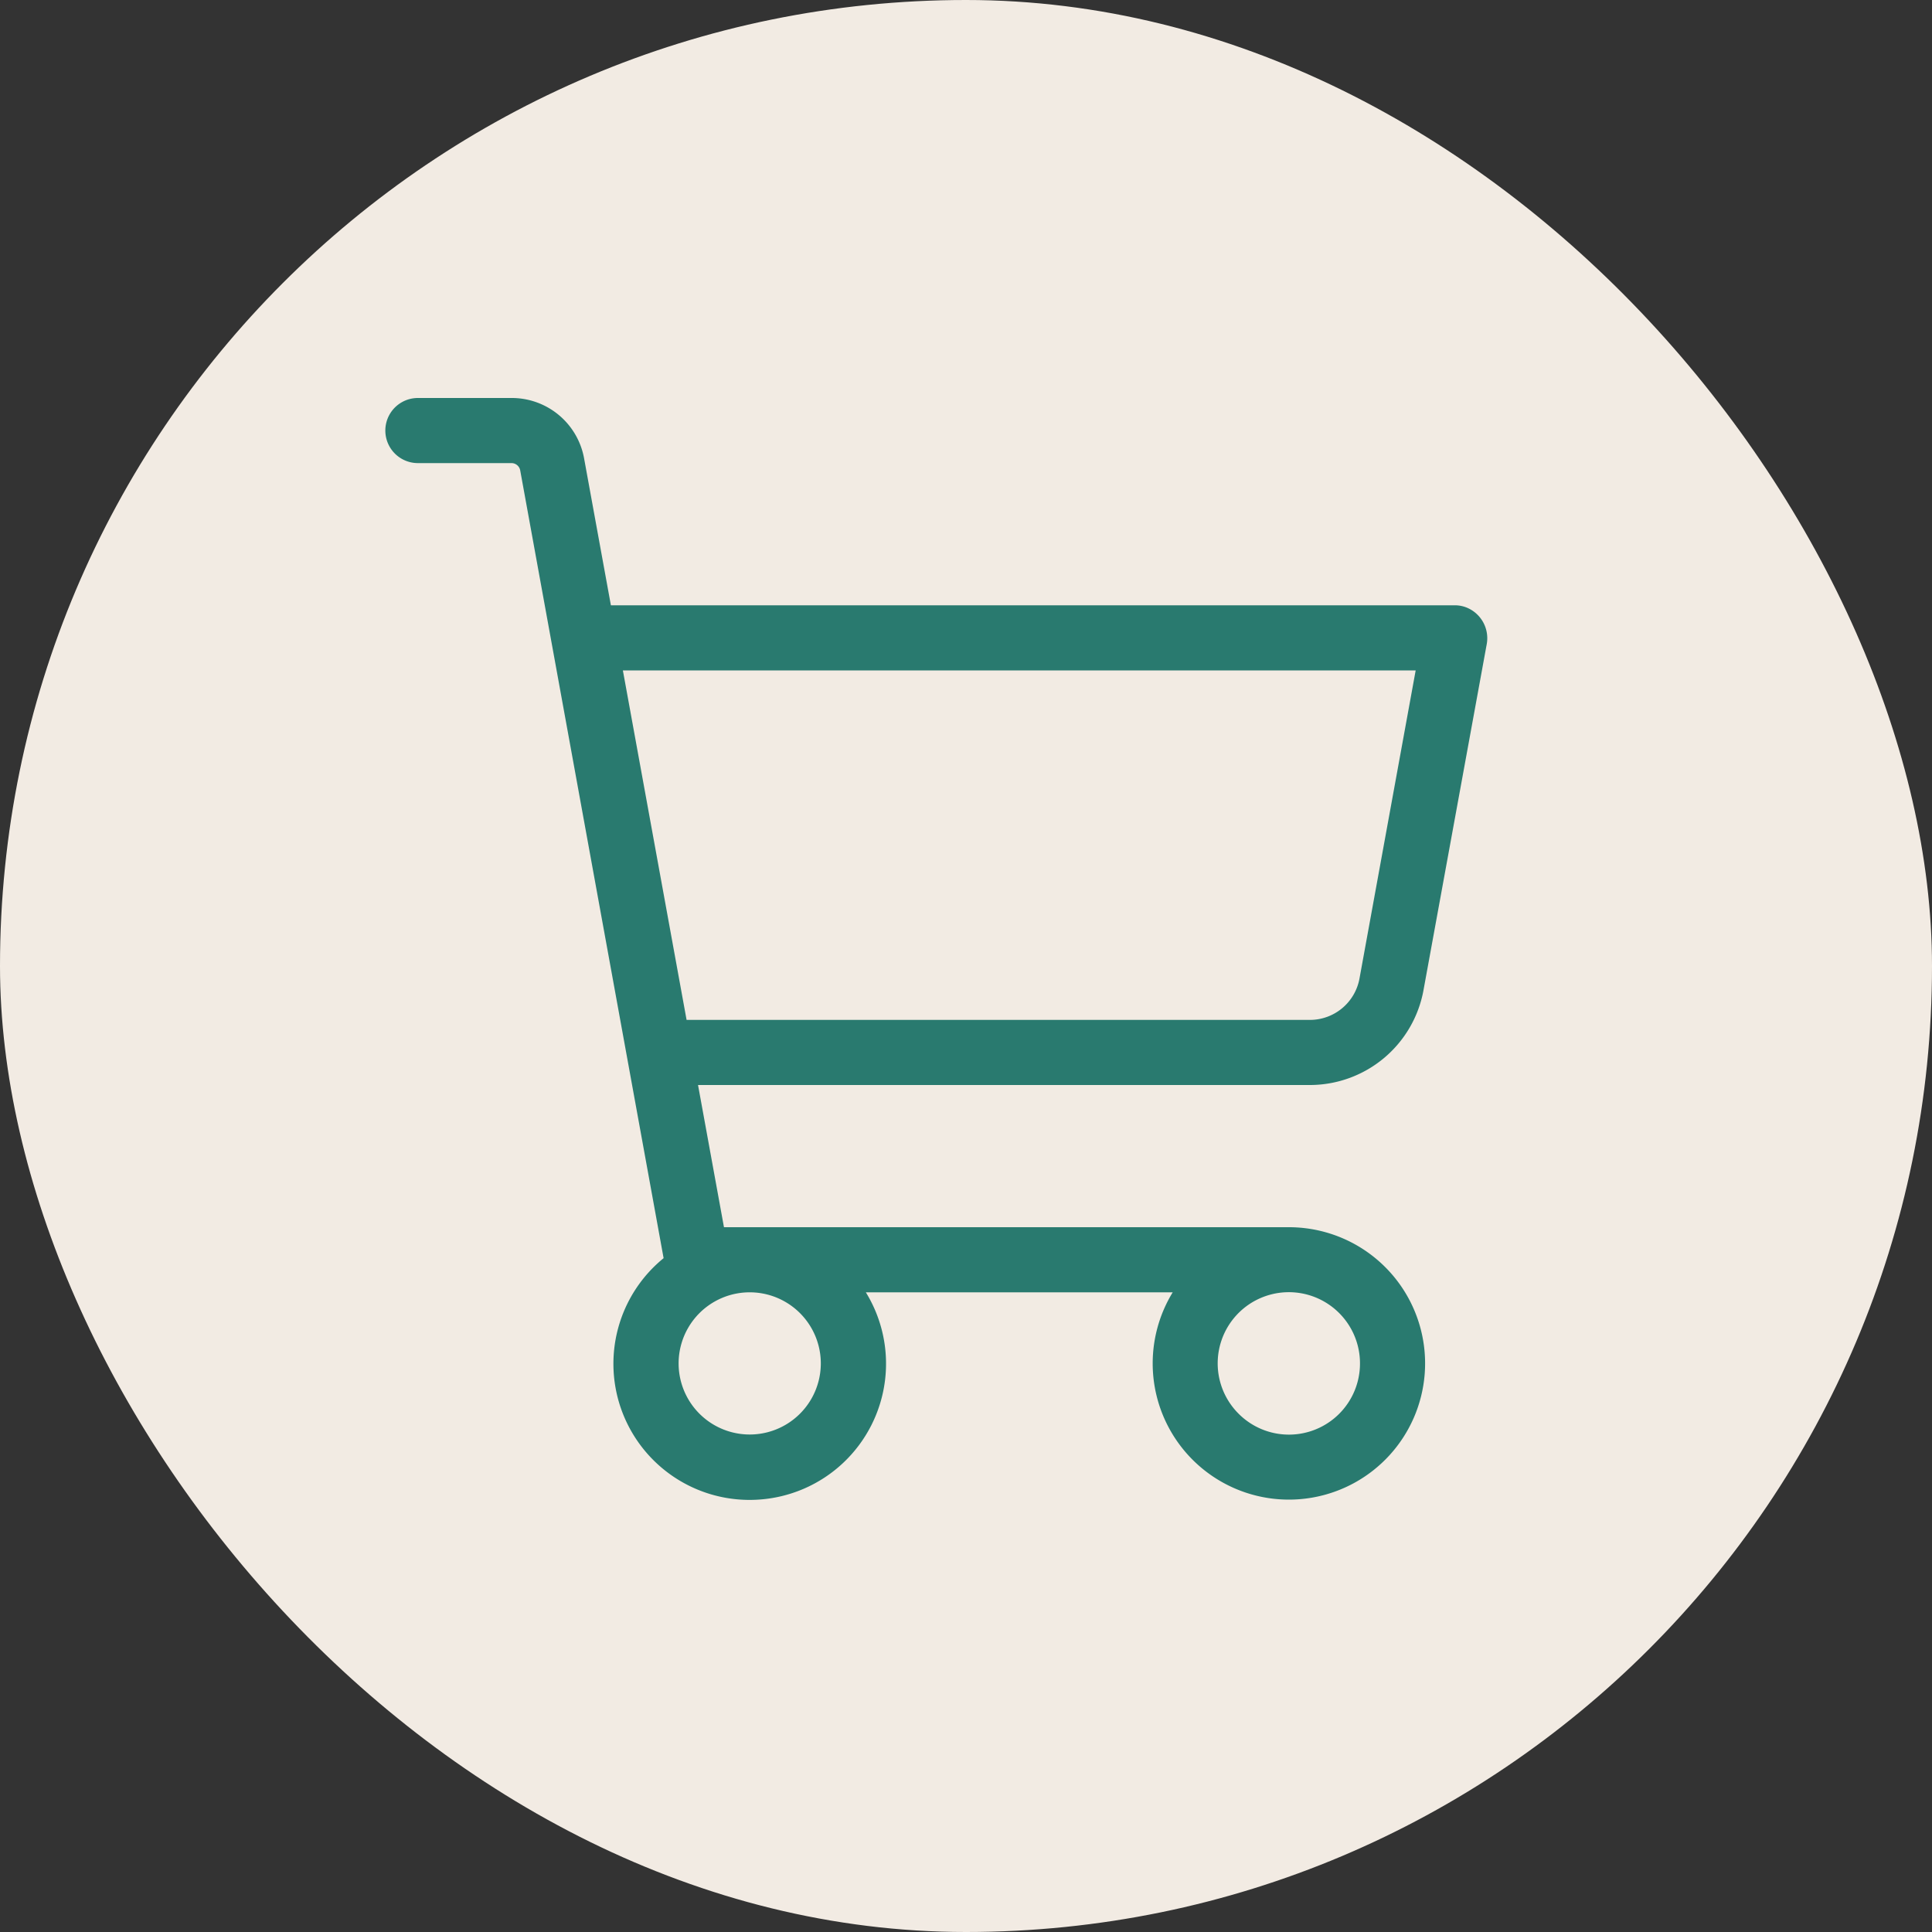
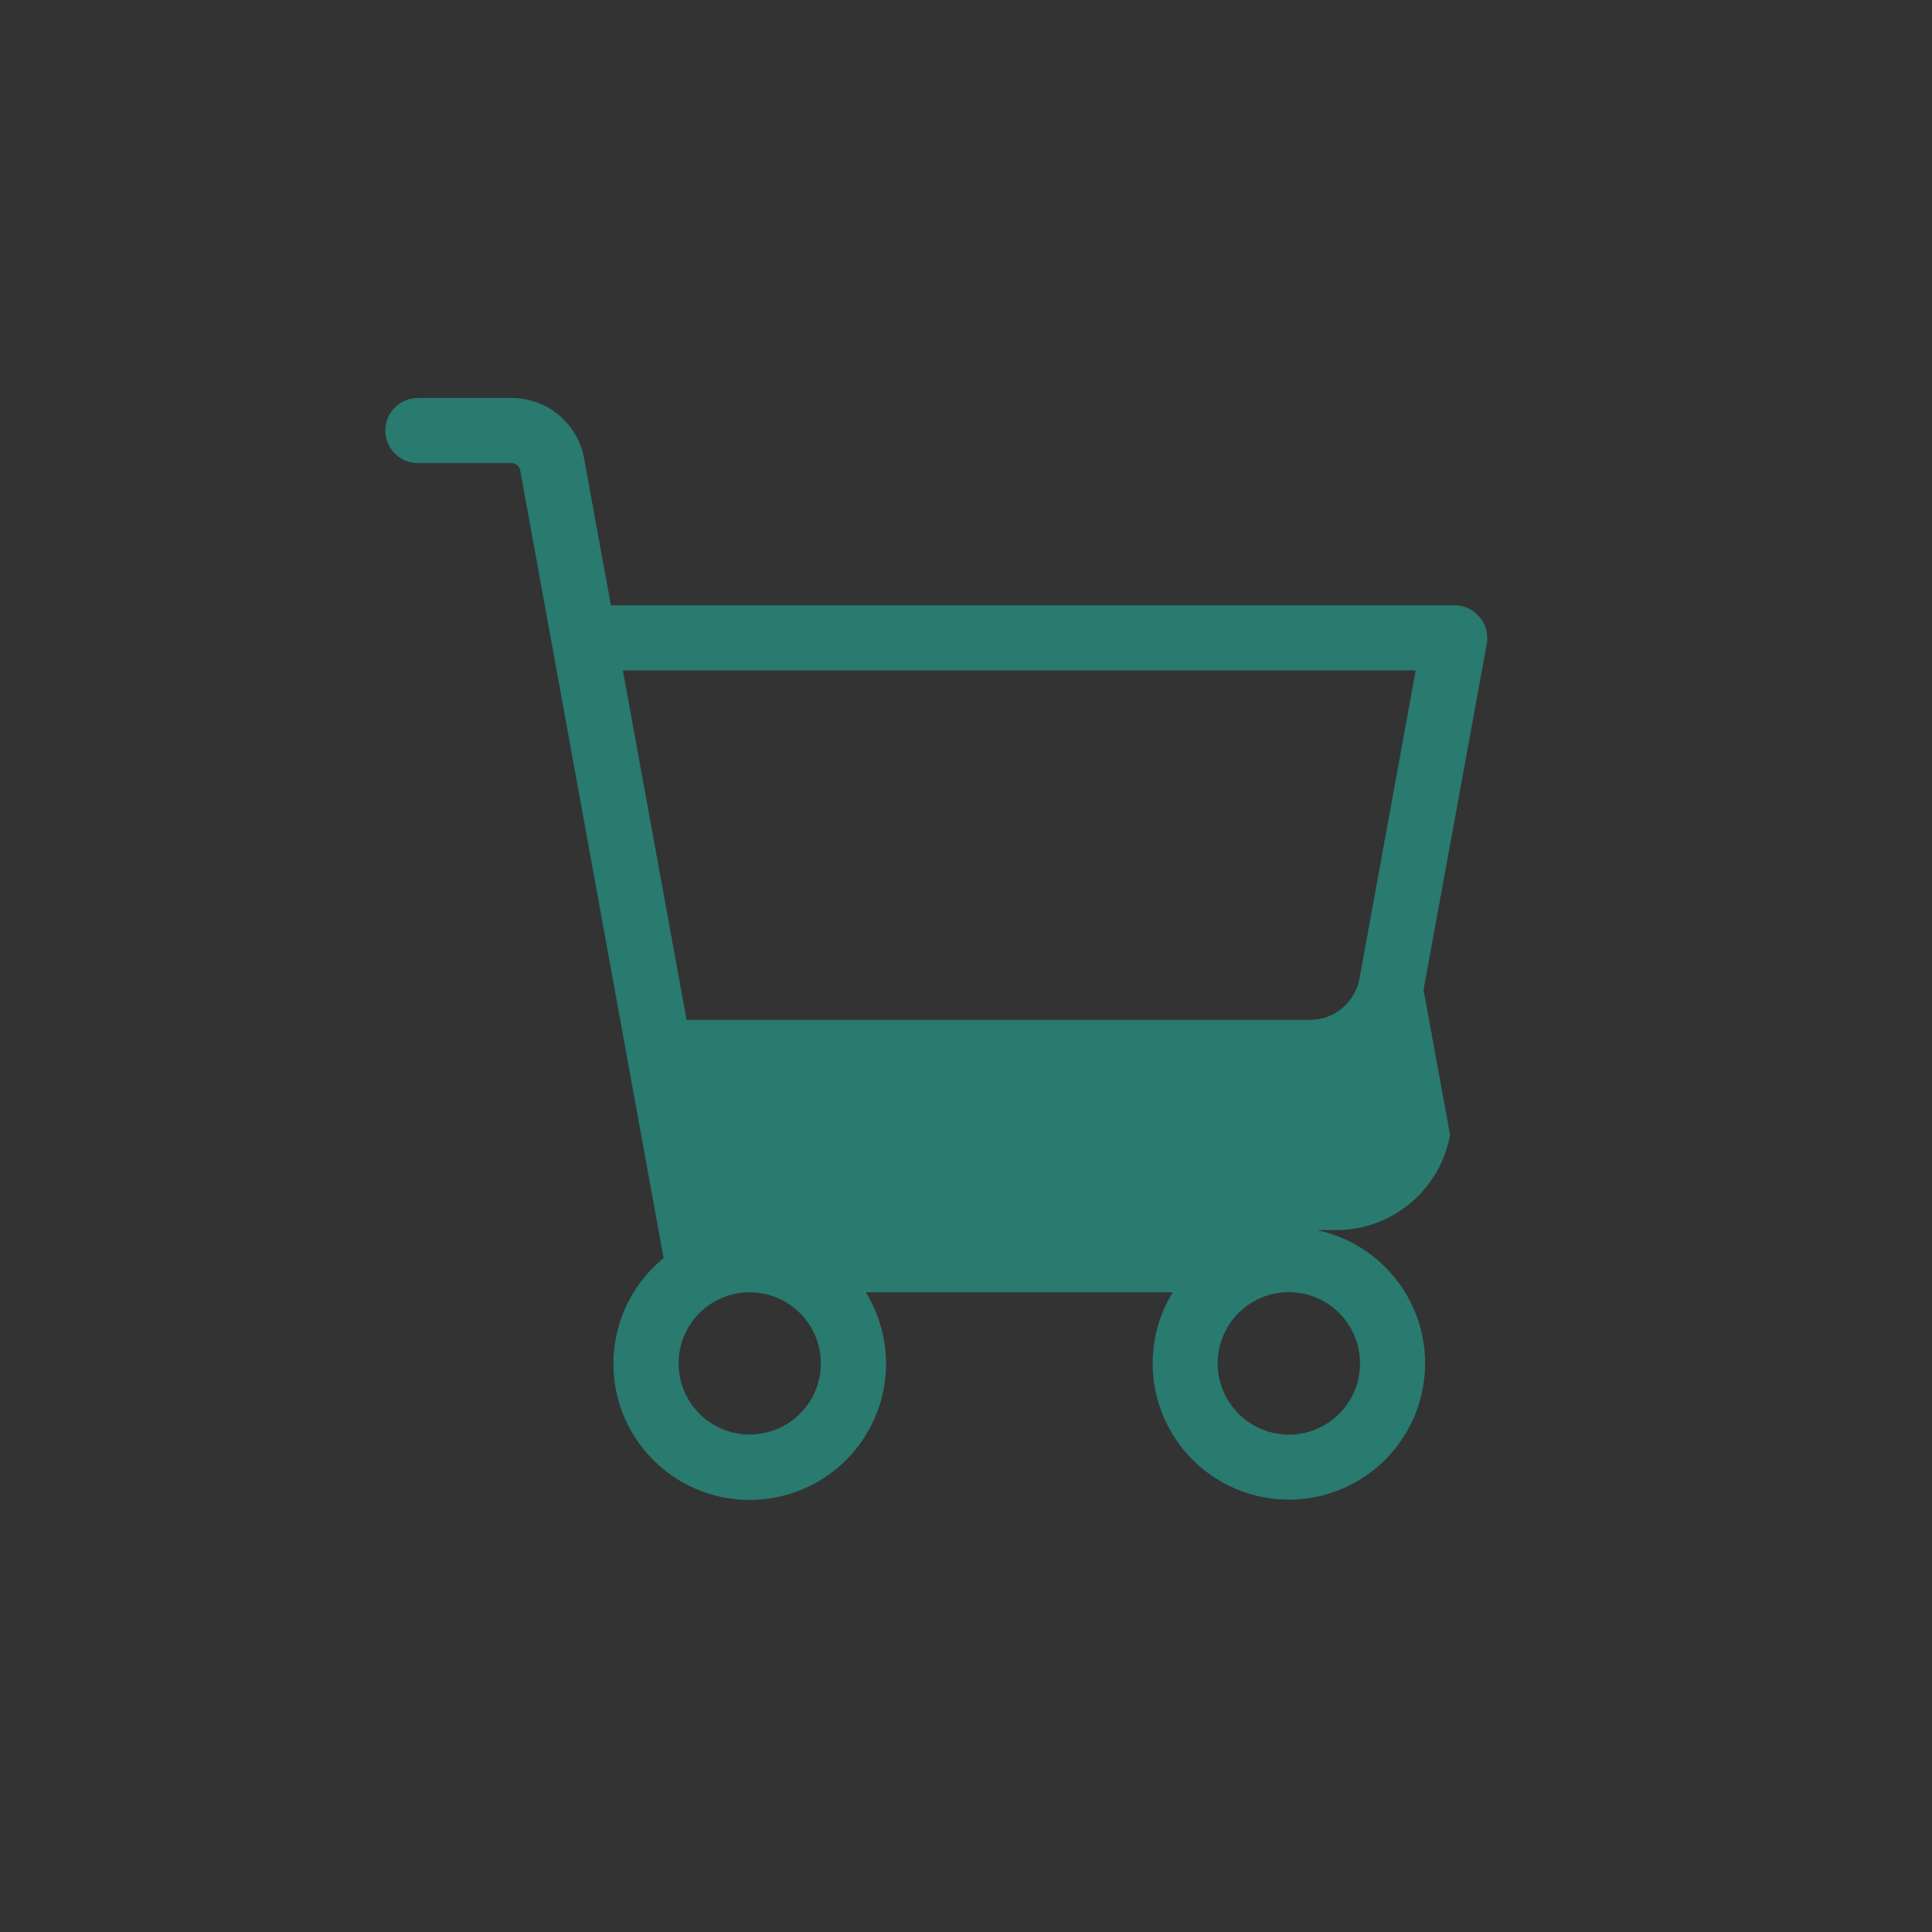
<svg xmlns="http://www.w3.org/2000/svg" width="40" height="40" fill="none">
  <rect width="100%" height="100%" fill="#333333" stroke="none" />
-   <rect width="40" height="40" rx="20" fill="#F2EBE3" />
-   <path d="M29.443 20.492l1.31-7.168a.655.655 0 00-.36-.7.62.62 0 00-.274-.062H12.623l-.558-3.058a1.492 1.492 0 00-1.47-1.234H8.652a.644.644 0 100 1.288h1.943a.214.214 0 01.204.171l2.973 16.332a2.789 2.789 0 001.914 4.958 2.79 2.79 0 002.186-4.293h6.462a2.79 2.79 0 102.35-1.288h-11.72l-.548-3.004h12.708a2.363 2.363 0 002.319-1.942zm-12.419 7.736a1.502 1.502 0 11-3.004 0 1.502 1.502 0 013.004 0zm11.163 0a1.501 1.501 0 01-2.565 1.062 1.503 1.503 0 112.565-1.062zM12.859 13.85h16.487l-1.17 6.416a1.074 1.074 0 01-1.052.88H14.19l-1.33-7.296z" fill="#297A6F" stroke="#297A6F" stroke-width=".06" />
+   <path d="M29.443 20.492l1.31-7.168a.655.655 0 00-.36-.7.62.62 0 00-.274-.062H12.623l-.558-3.058a1.492 1.492 0 00-1.47-1.234H8.652a.644.644 0 100 1.288h1.943a.214.214 0 01.204.171l2.973 16.332a2.789 2.789 0 001.914 4.958 2.79 2.79 0 002.186-4.293h6.462a2.79 2.79 0 102.35-1.288h-11.72h12.708a2.363 2.363 0 002.319-1.942zm-12.419 7.736a1.502 1.502 0 11-3.004 0 1.502 1.502 0 013.004 0zm11.163 0a1.501 1.501 0 01-2.565 1.062 1.503 1.503 0 112.565-1.062zM12.859 13.85h16.487l-1.17 6.416a1.074 1.074 0 01-1.052.88H14.19l-1.33-7.296z" fill="#297A6F" stroke="#297A6F" stroke-width=".06" />
</svg>